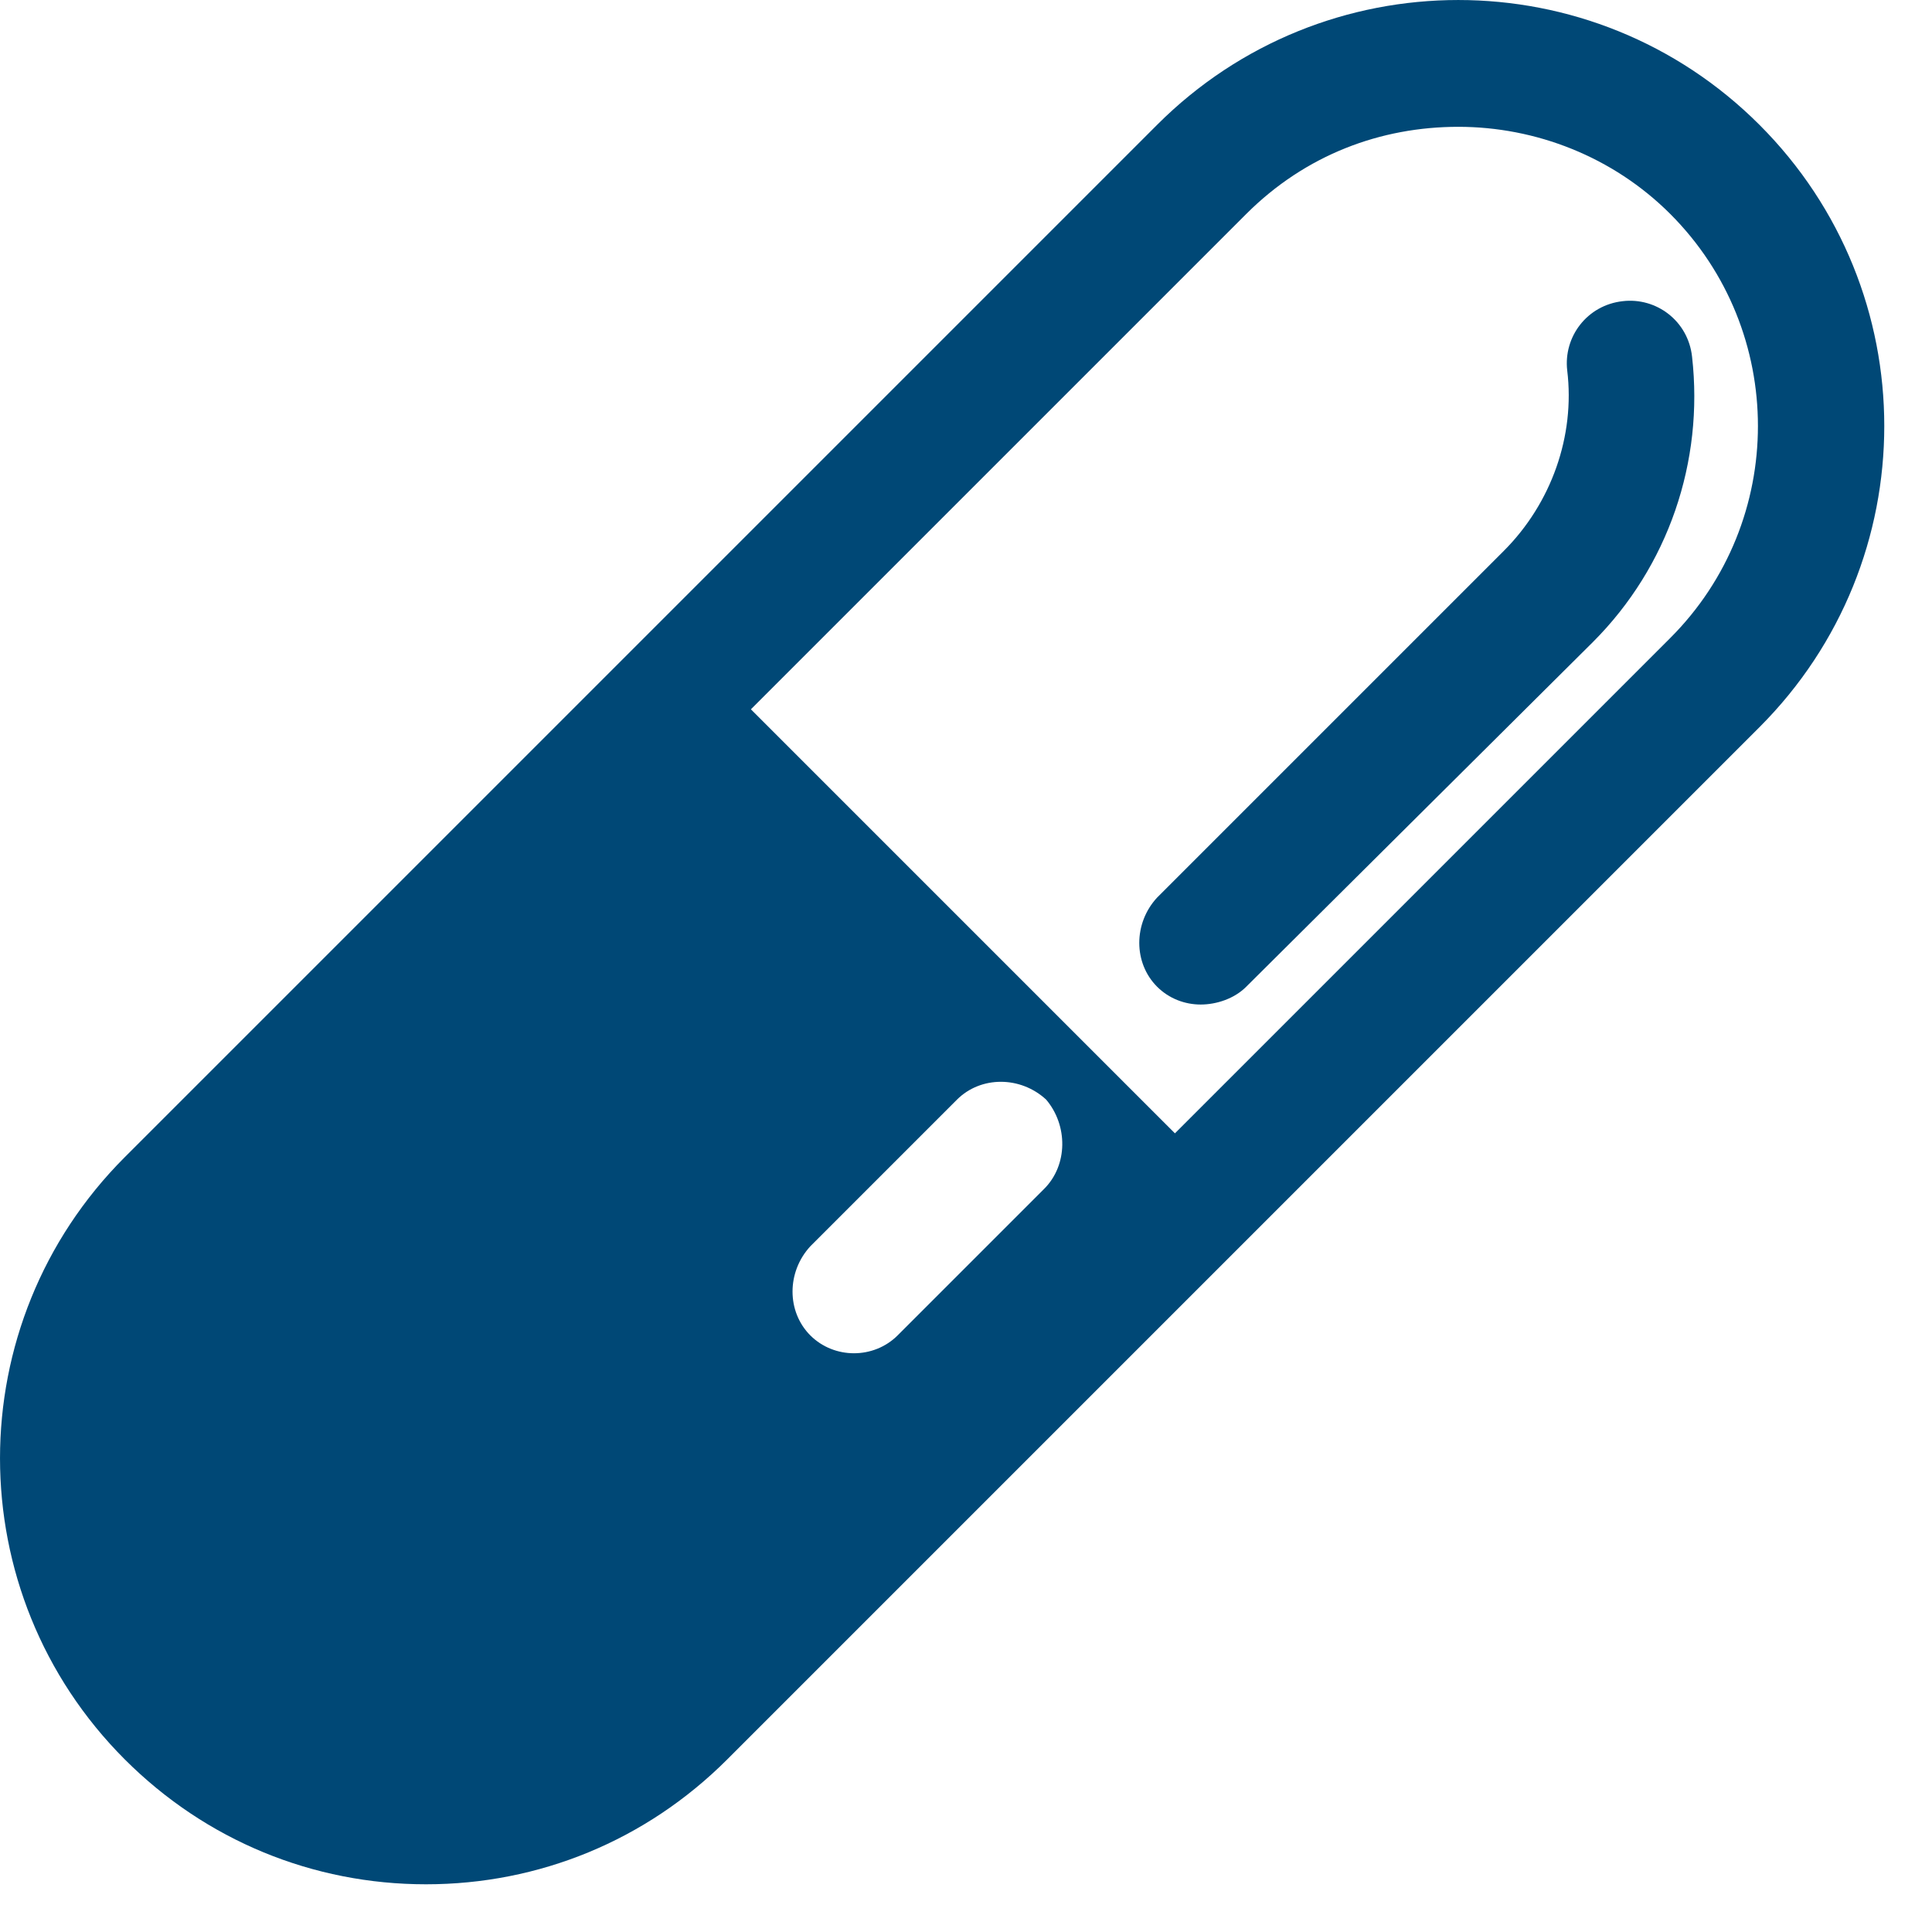
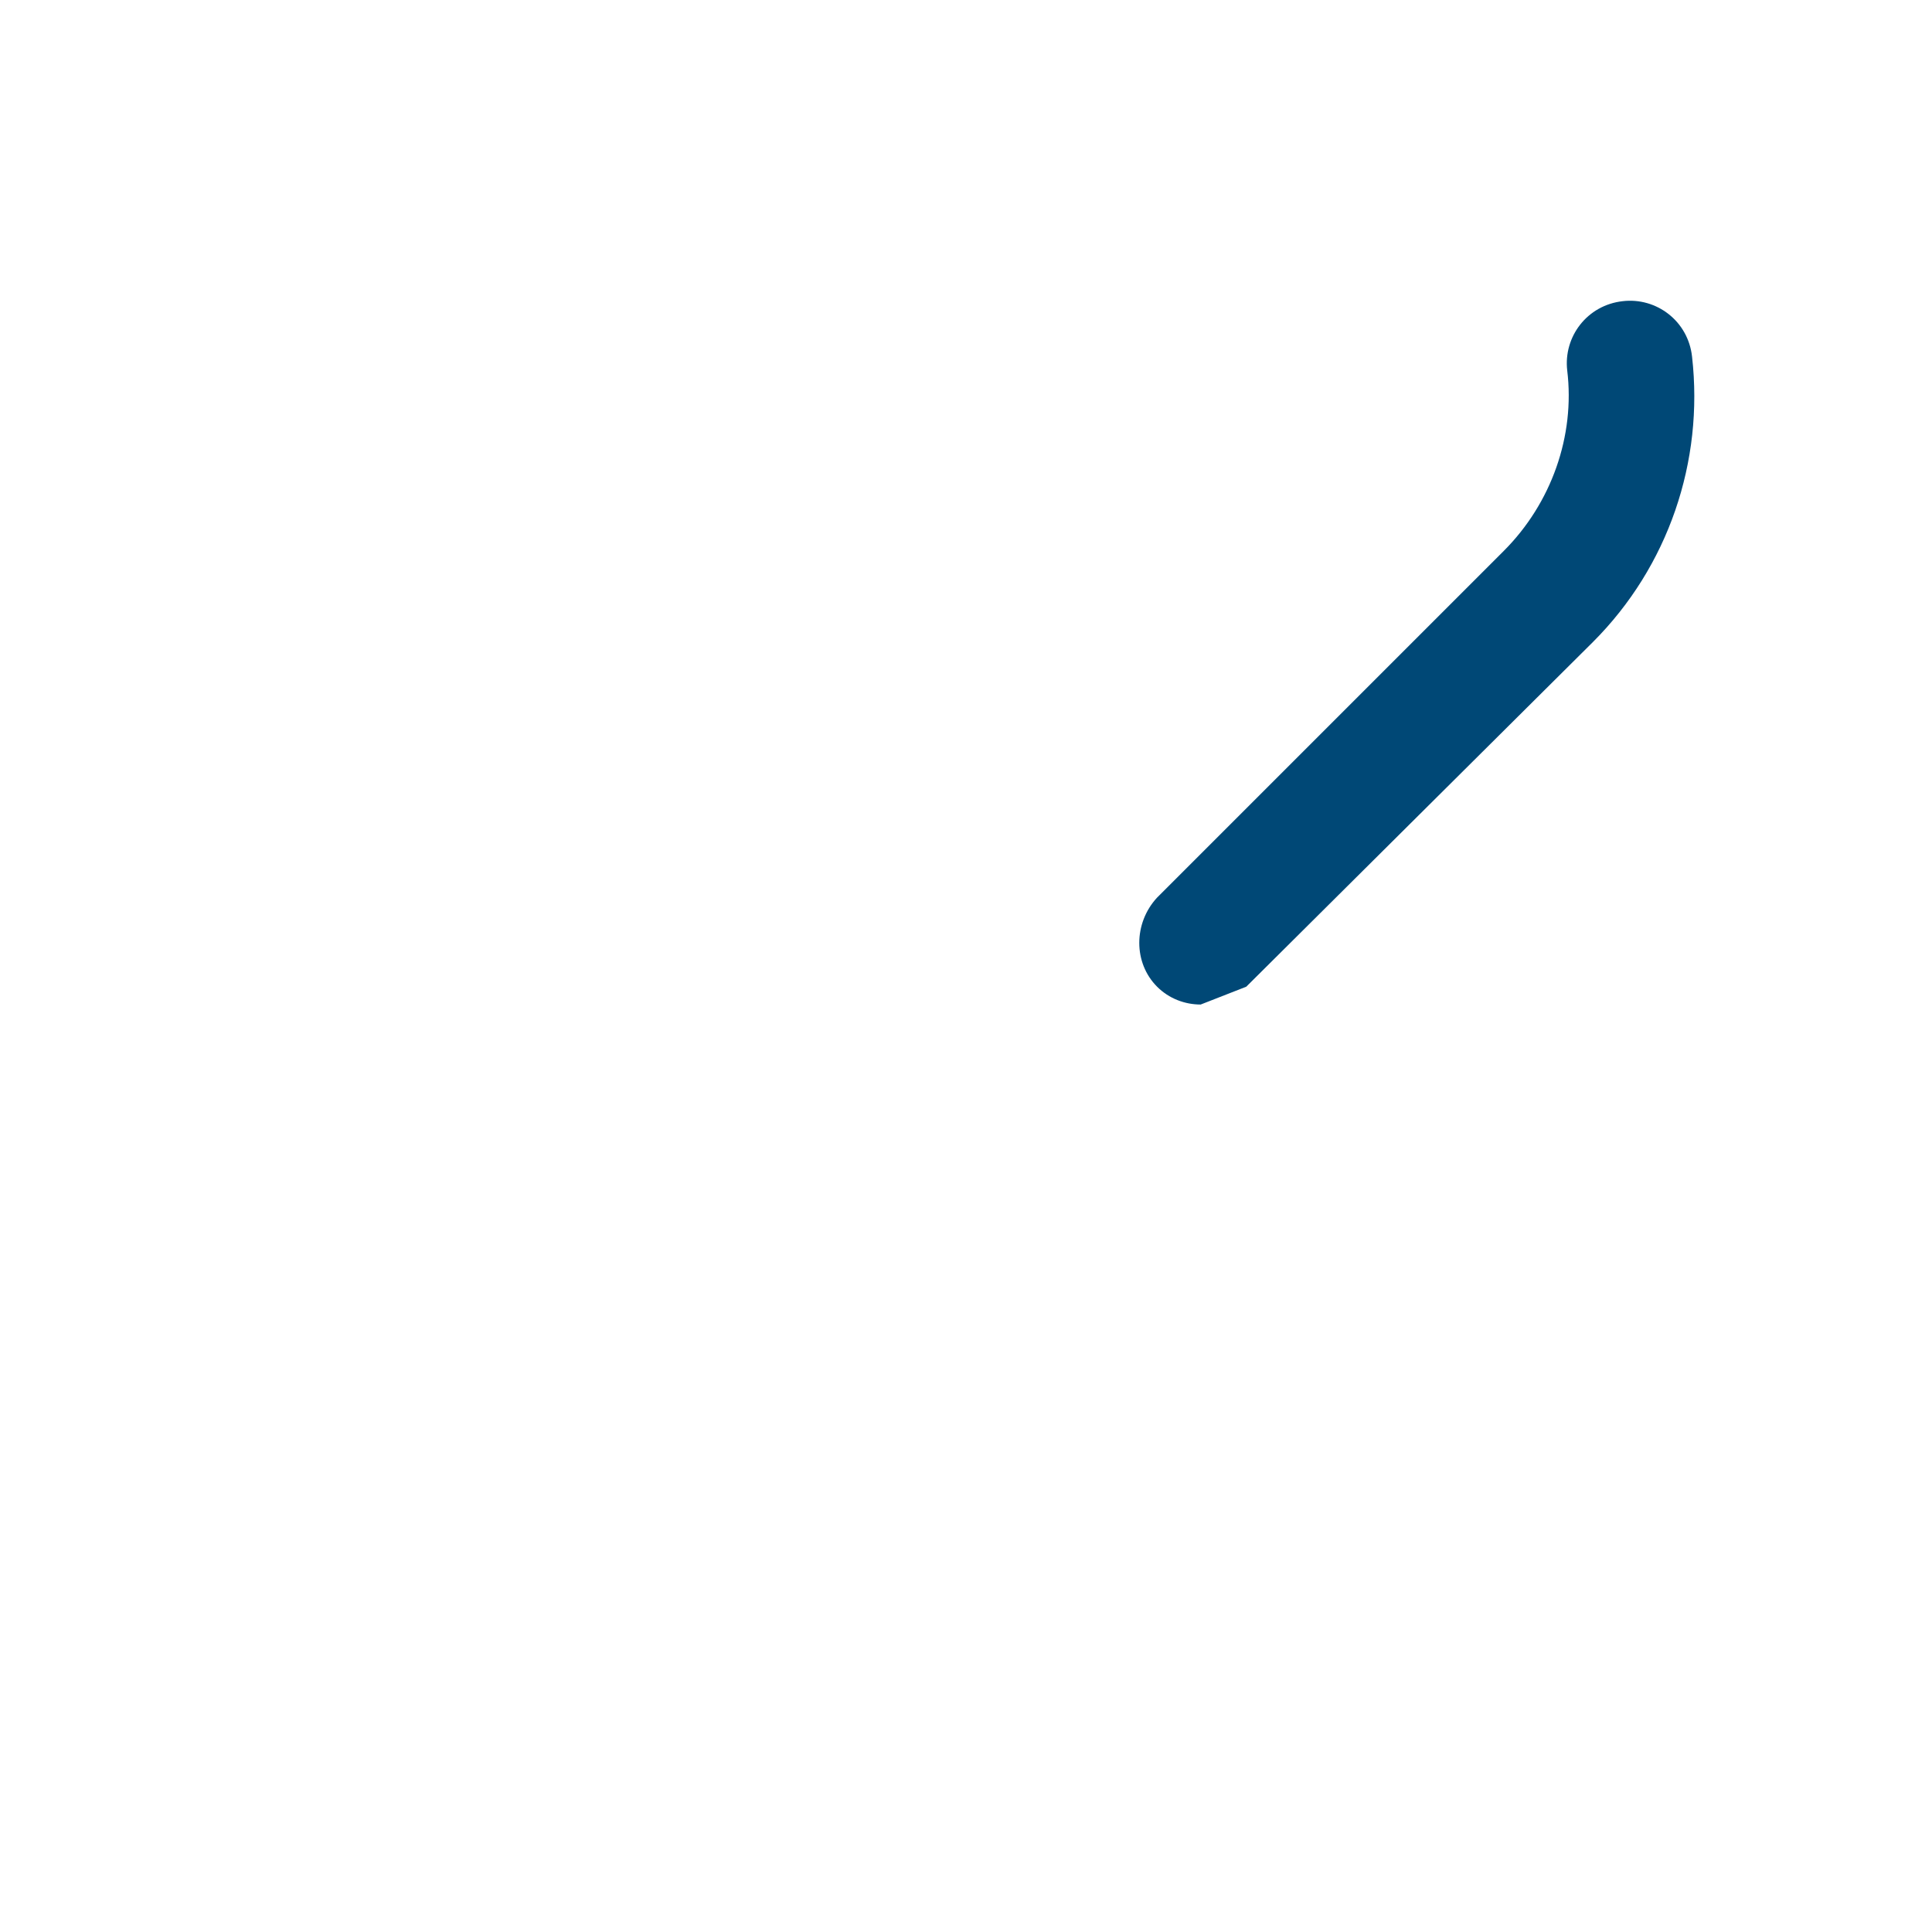
<svg xmlns="http://www.w3.org/2000/svg" width="36" height="36" viewBox="0 0 36 36" fill="none">
-   <path d="M22.373 18.718C22.078 18.718 21.783 18.608 21.561 18.386C21.118 17.943 21.118 17.204 21.561 16.725L28.022 10.264C28.908 9.378 29.351 8.122 29.203 6.904C29.13 6.276 29.573 5.686 30.237 5.612C30.865 5.538 31.456 5.981 31.529 6.646C31.751 8.602 31.086 10.559 29.683 11.962L23.222 18.386C23.001 18.608 22.669 18.718 22.373 18.718Z" fill="#004876" />
-   <path d="M32.785 2.326C29.683 -0.775 24.662 -0.775 21.561 2.326L2.326 21.561C-0.775 24.662 -0.775 29.683 2.326 32.785C3.84 34.298 5.833 35.111 7.938 35.111C10.042 35.111 12.036 34.298 13.55 32.785L32.785 13.55C35.886 10.448 35.886 5.427 32.785 2.326ZM19.457 22.152L16.725 24.884C16.503 25.105 16.208 25.216 15.912 25.216C15.617 25.216 15.322 25.105 15.1 24.884C14.657 24.441 14.657 23.702 15.1 23.222L17.832 20.49C18.275 20.047 19.014 20.047 19.494 20.49C19.9 20.97 19.9 21.709 19.457 22.152ZM31.123 11.888L21.893 21.118L13.992 13.217L23.222 3.987C24.33 2.88 25.733 2.363 27.173 2.363C28.613 2.363 30.053 2.917 31.123 3.987C33.301 6.166 33.301 9.71 31.123 11.888Z" fill="#004876" />
+   <path d="M22.373 18.718C22.078 18.718 21.783 18.608 21.561 18.386C21.118 17.943 21.118 17.204 21.561 16.725L28.022 10.264C28.908 9.378 29.351 8.122 29.203 6.904C29.13 6.276 29.573 5.686 30.237 5.612C30.865 5.538 31.456 5.981 31.529 6.646C31.751 8.602 31.086 10.559 29.683 11.962L23.222 18.386Z" fill="#004876" />
</svg>